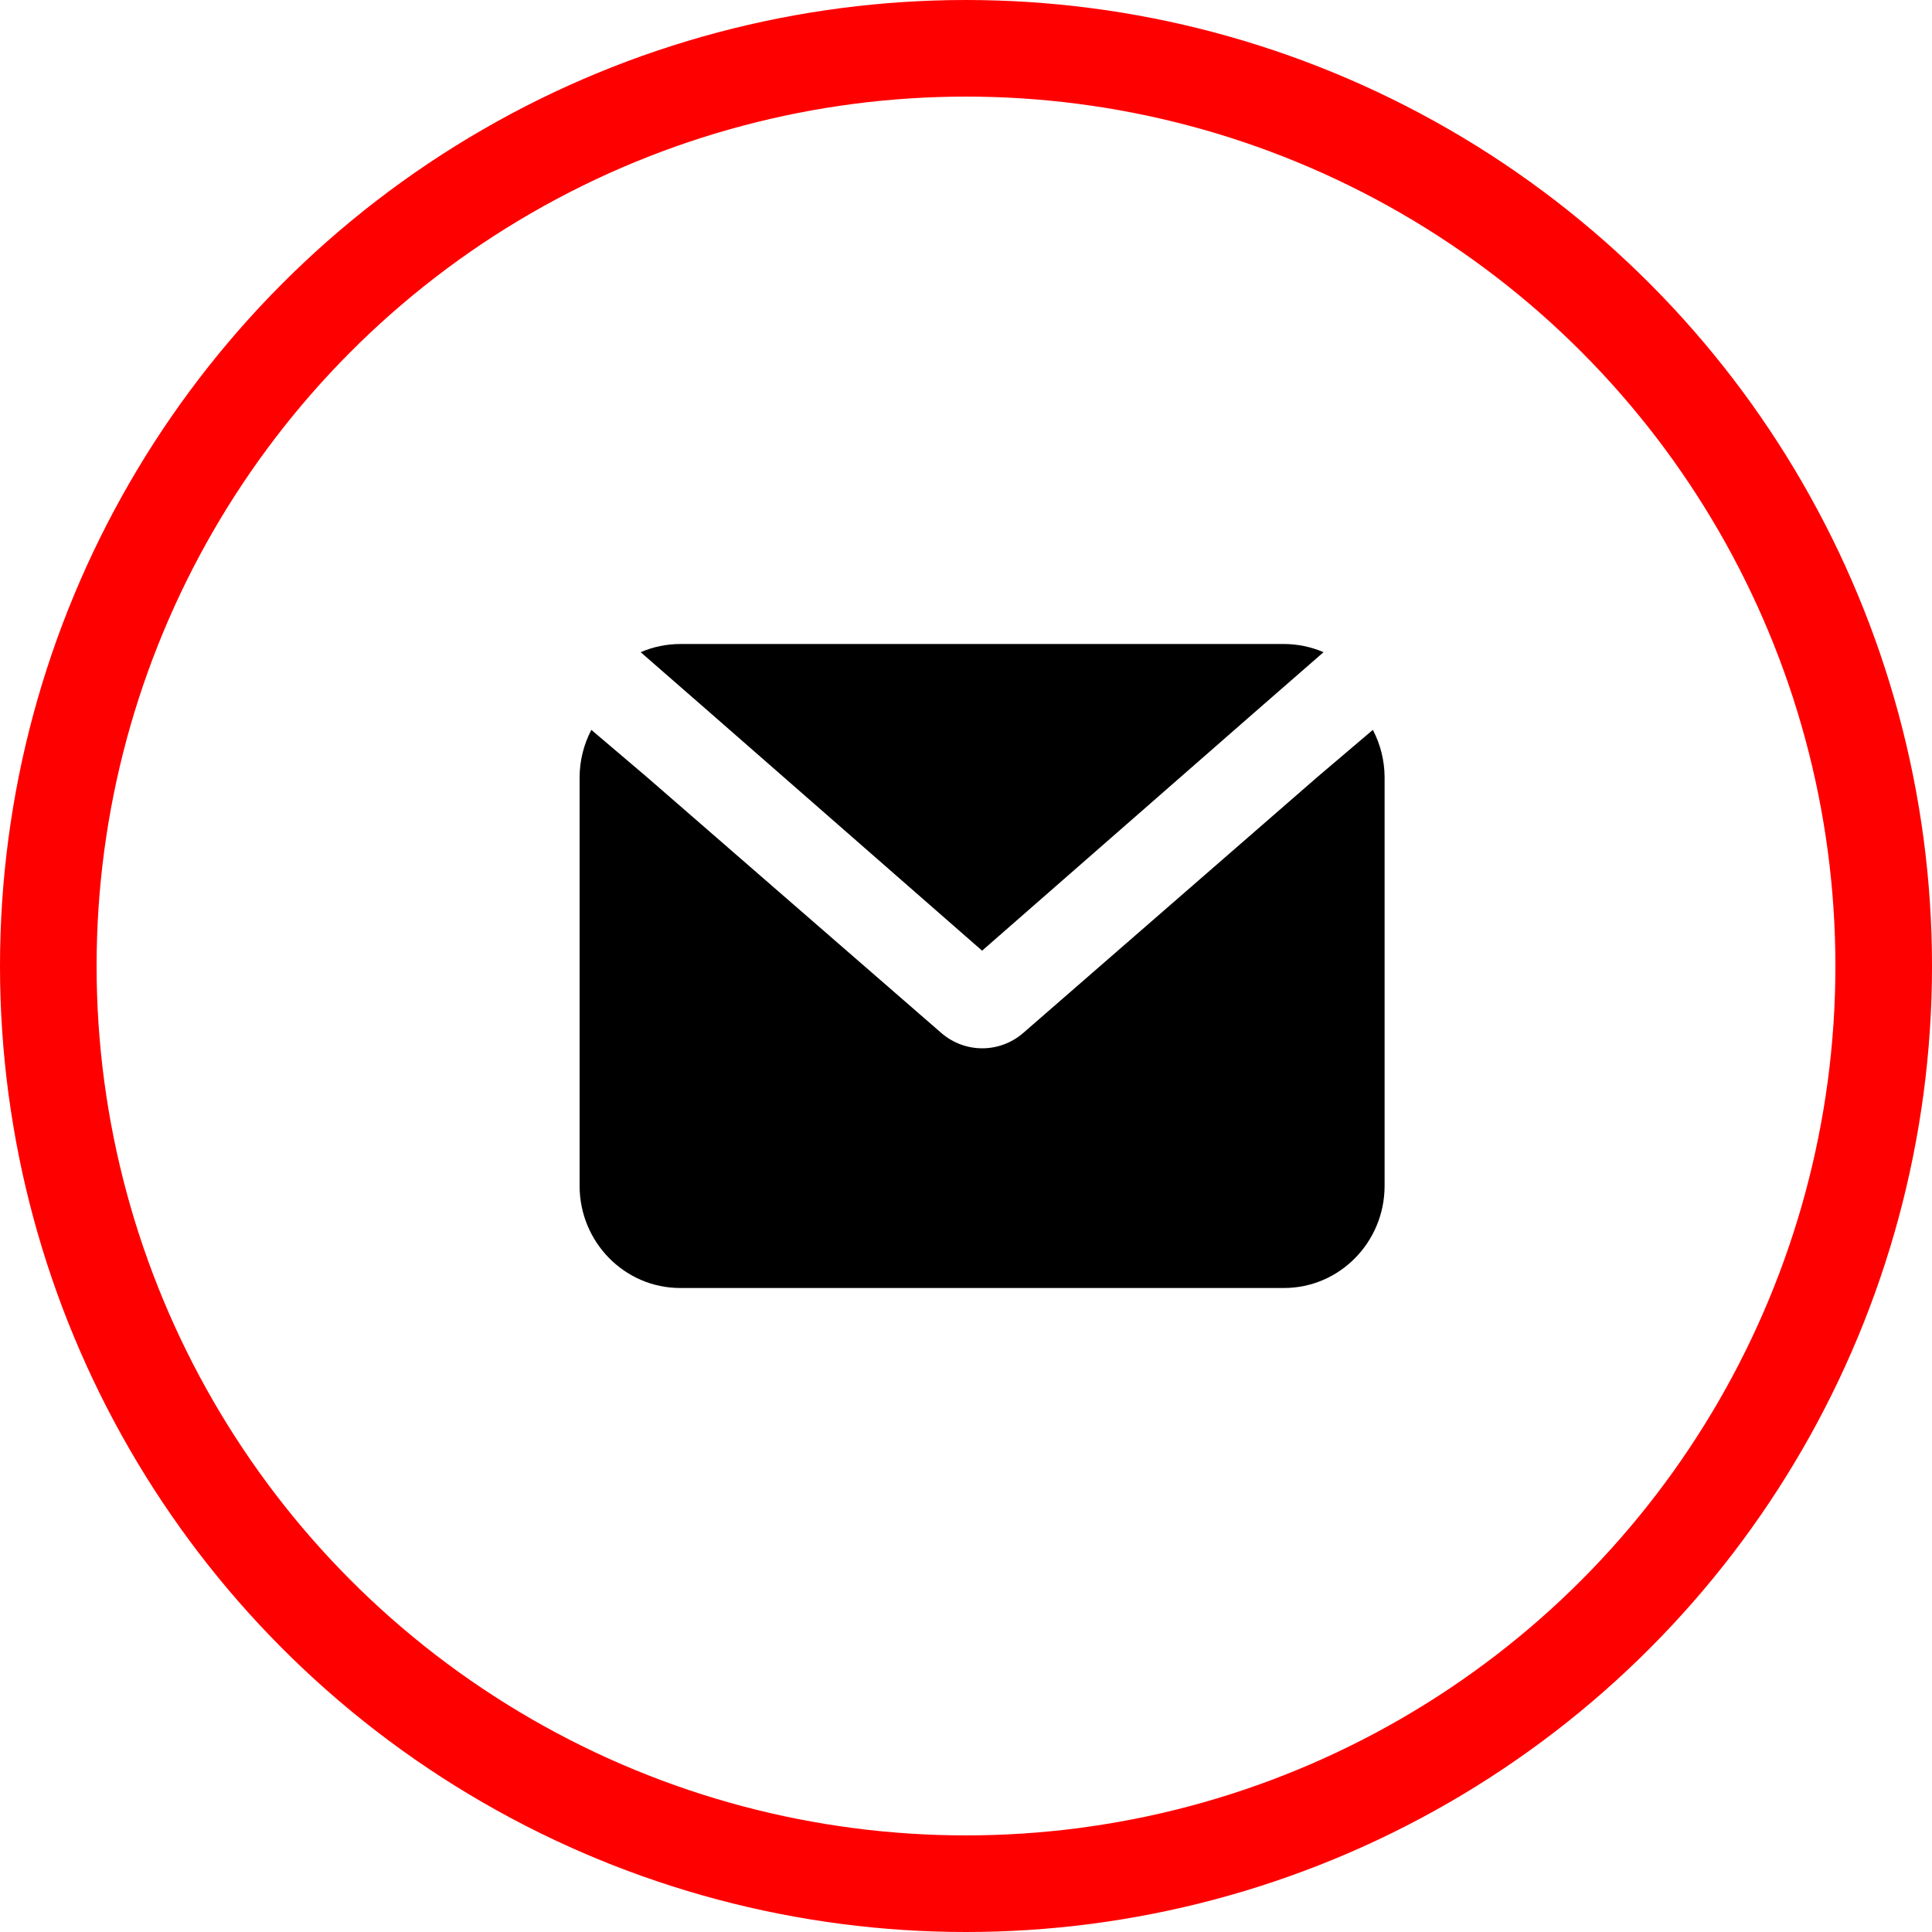
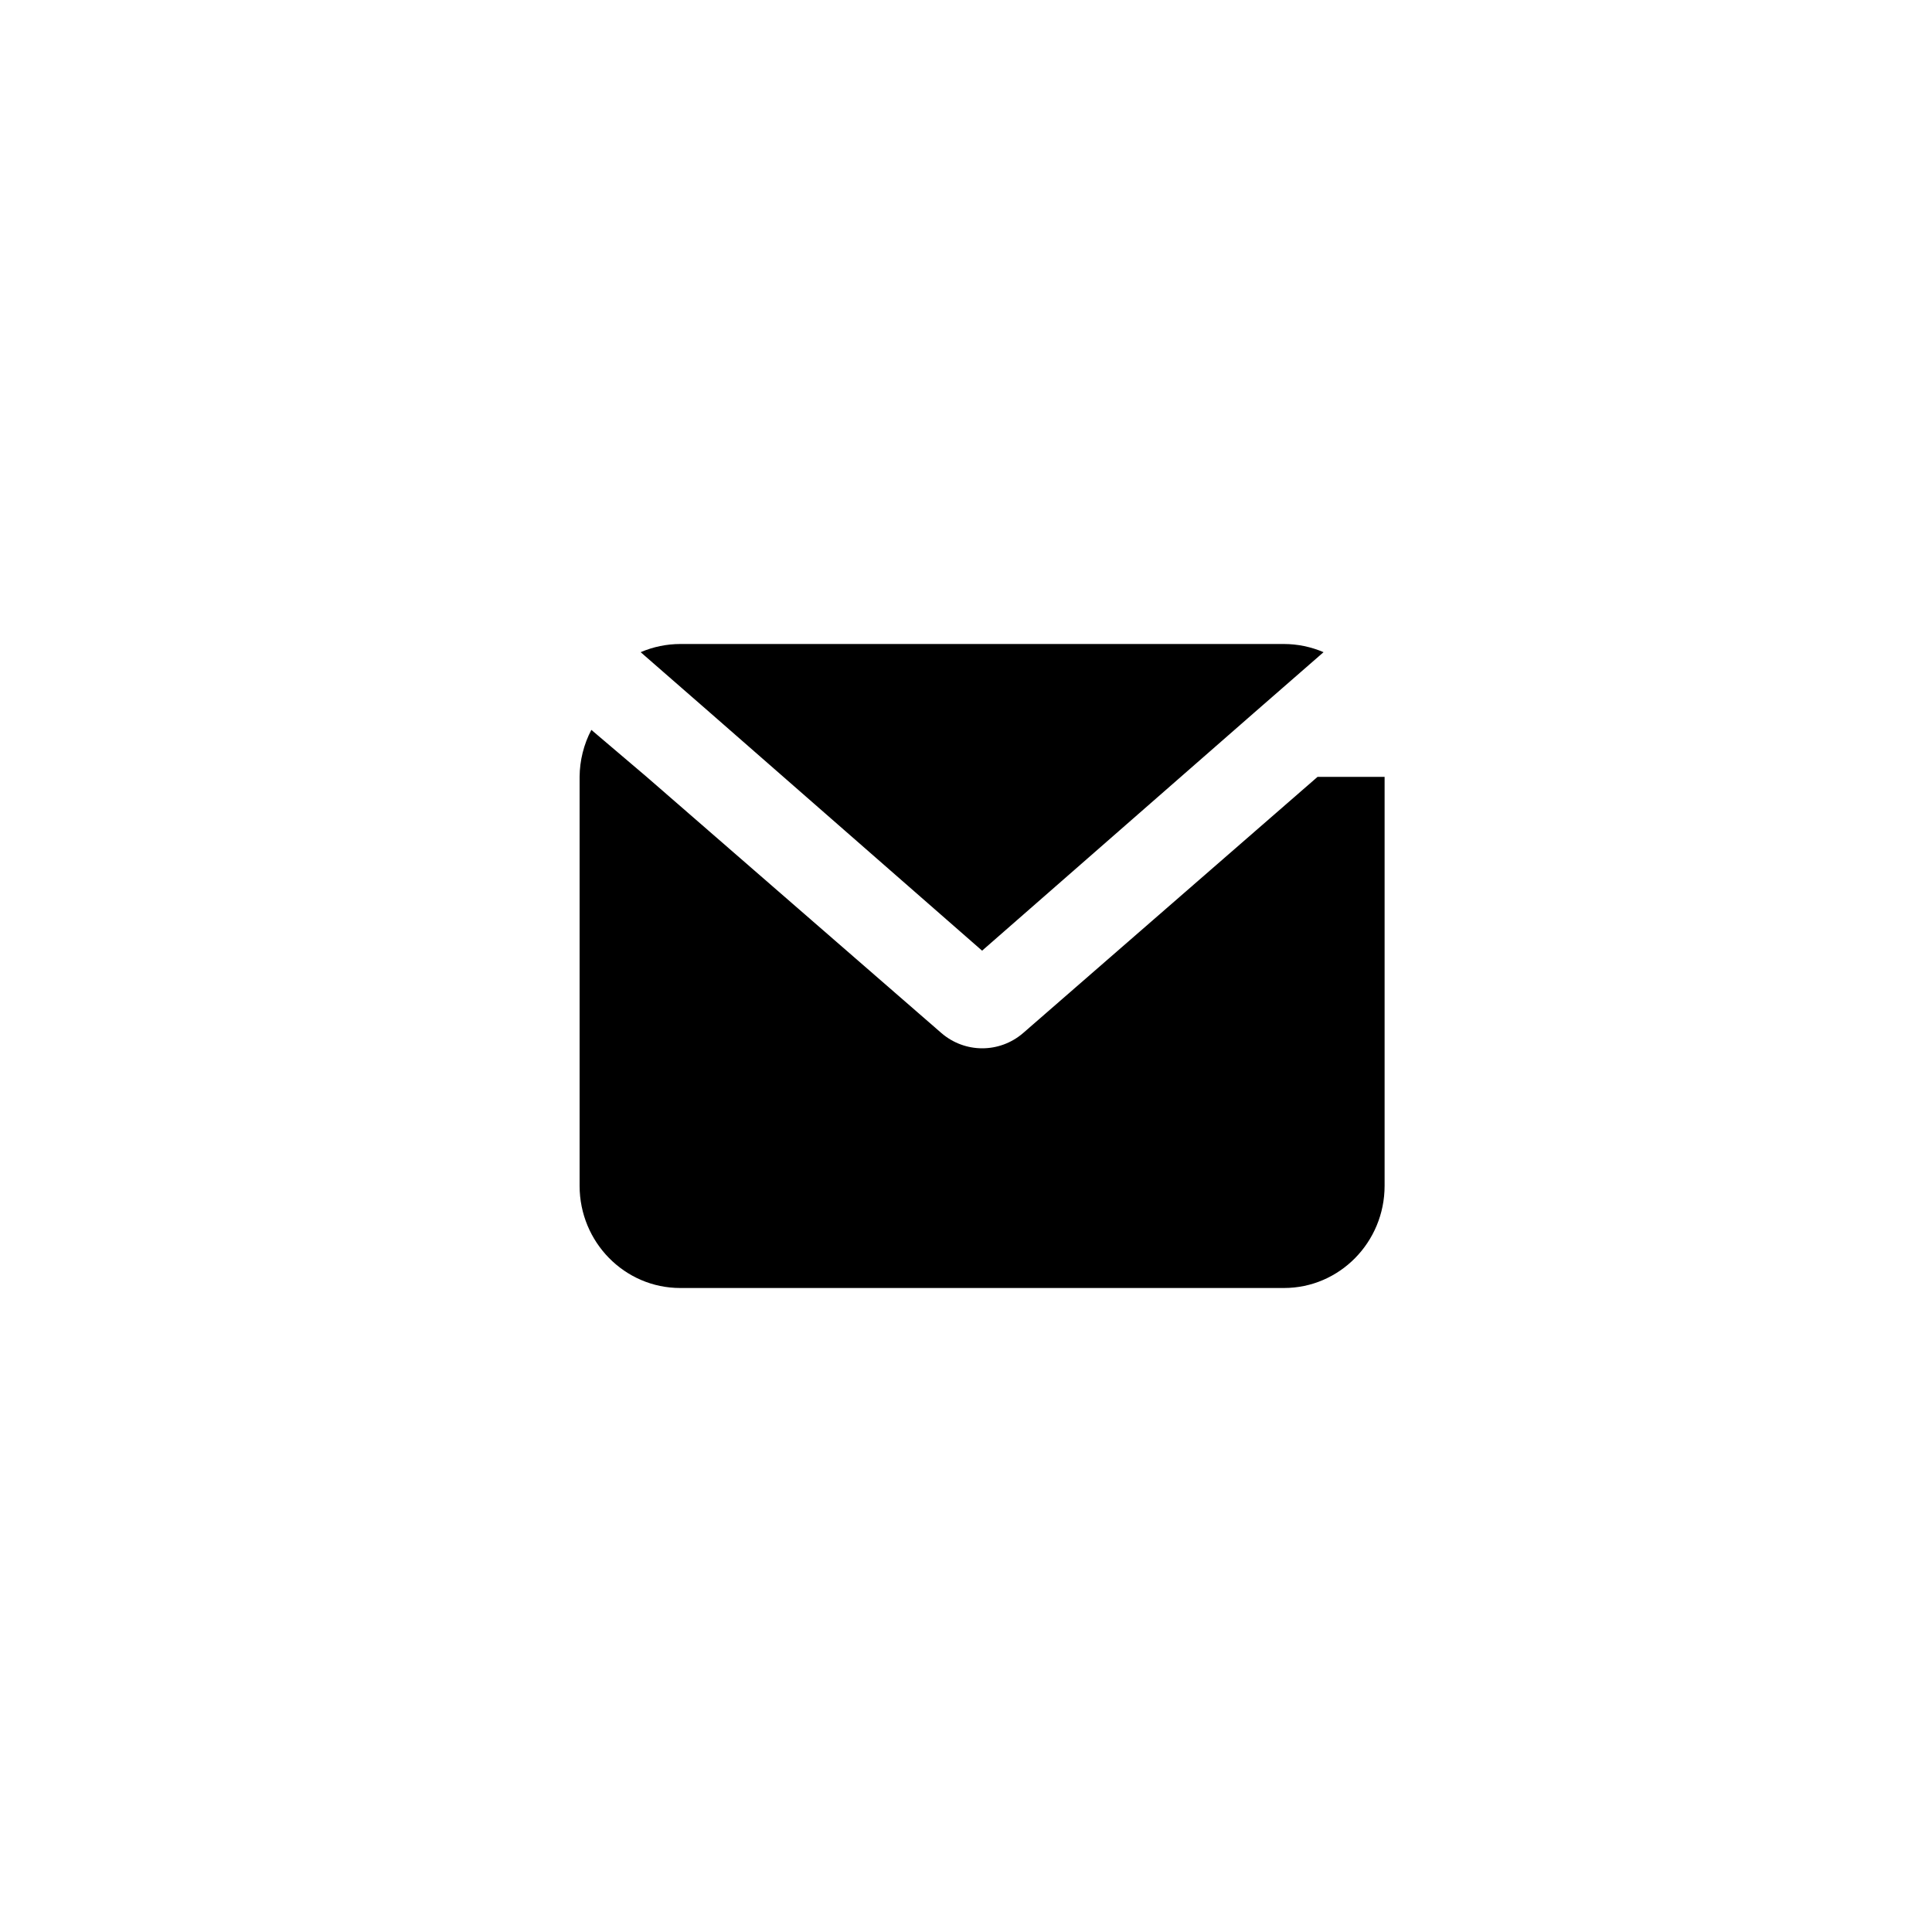
<svg xmlns="http://www.w3.org/2000/svg" width="60" height="60" viewBox="0 0 60 60" fill="none">
-   <circle cx="30" cy="30" r="28.5" stroke="#FF0000" stroke-width="3" />
-   <path d="M30.5 29.524L38.969 22.116L41.104 20.254C40.715 20.087 40.297 20.001 39.875 20H21.125C20.703 20.001 20.285 20.087 19.896 20.254L22.031 22.116L30.5 29.524ZM43 36.825V24.127C42.996 23.618 42.871 23.116 42.635 22.667L40.917 24.127L31.771 32.085C31.04 32.713 29.97 32.713 29.239 32.085L20.083 24.127L18.365 22.667C18.129 23.116 18.004 23.618 18 24.127V36.825C18 38.578 19.4 40 21.125 40H39.875C41.6 40 43 38.578 43 36.825Z" fill="black" />
+   <path d="M30.5 29.524L38.969 22.116L41.104 20.254C40.715 20.087 40.297 20.001 39.875 20H21.125C20.703 20.001 20.285 20.087 19.896 20.254L22.031 22.116L30.5 29.524ZM43 36.825V24.127L40.917 24.127L31.771 32.085C31.04 32.713 29.97 32.713 29.239 32.085L20.083 24.127L18.365 22.667C18.129 23.116 18.004 23.618 18 24.127V36.825C18 38.578 19.4 40 21.125 40H39.875C41.6 40 43 38.578 43 36.825Z" fill="black" />
</svg>